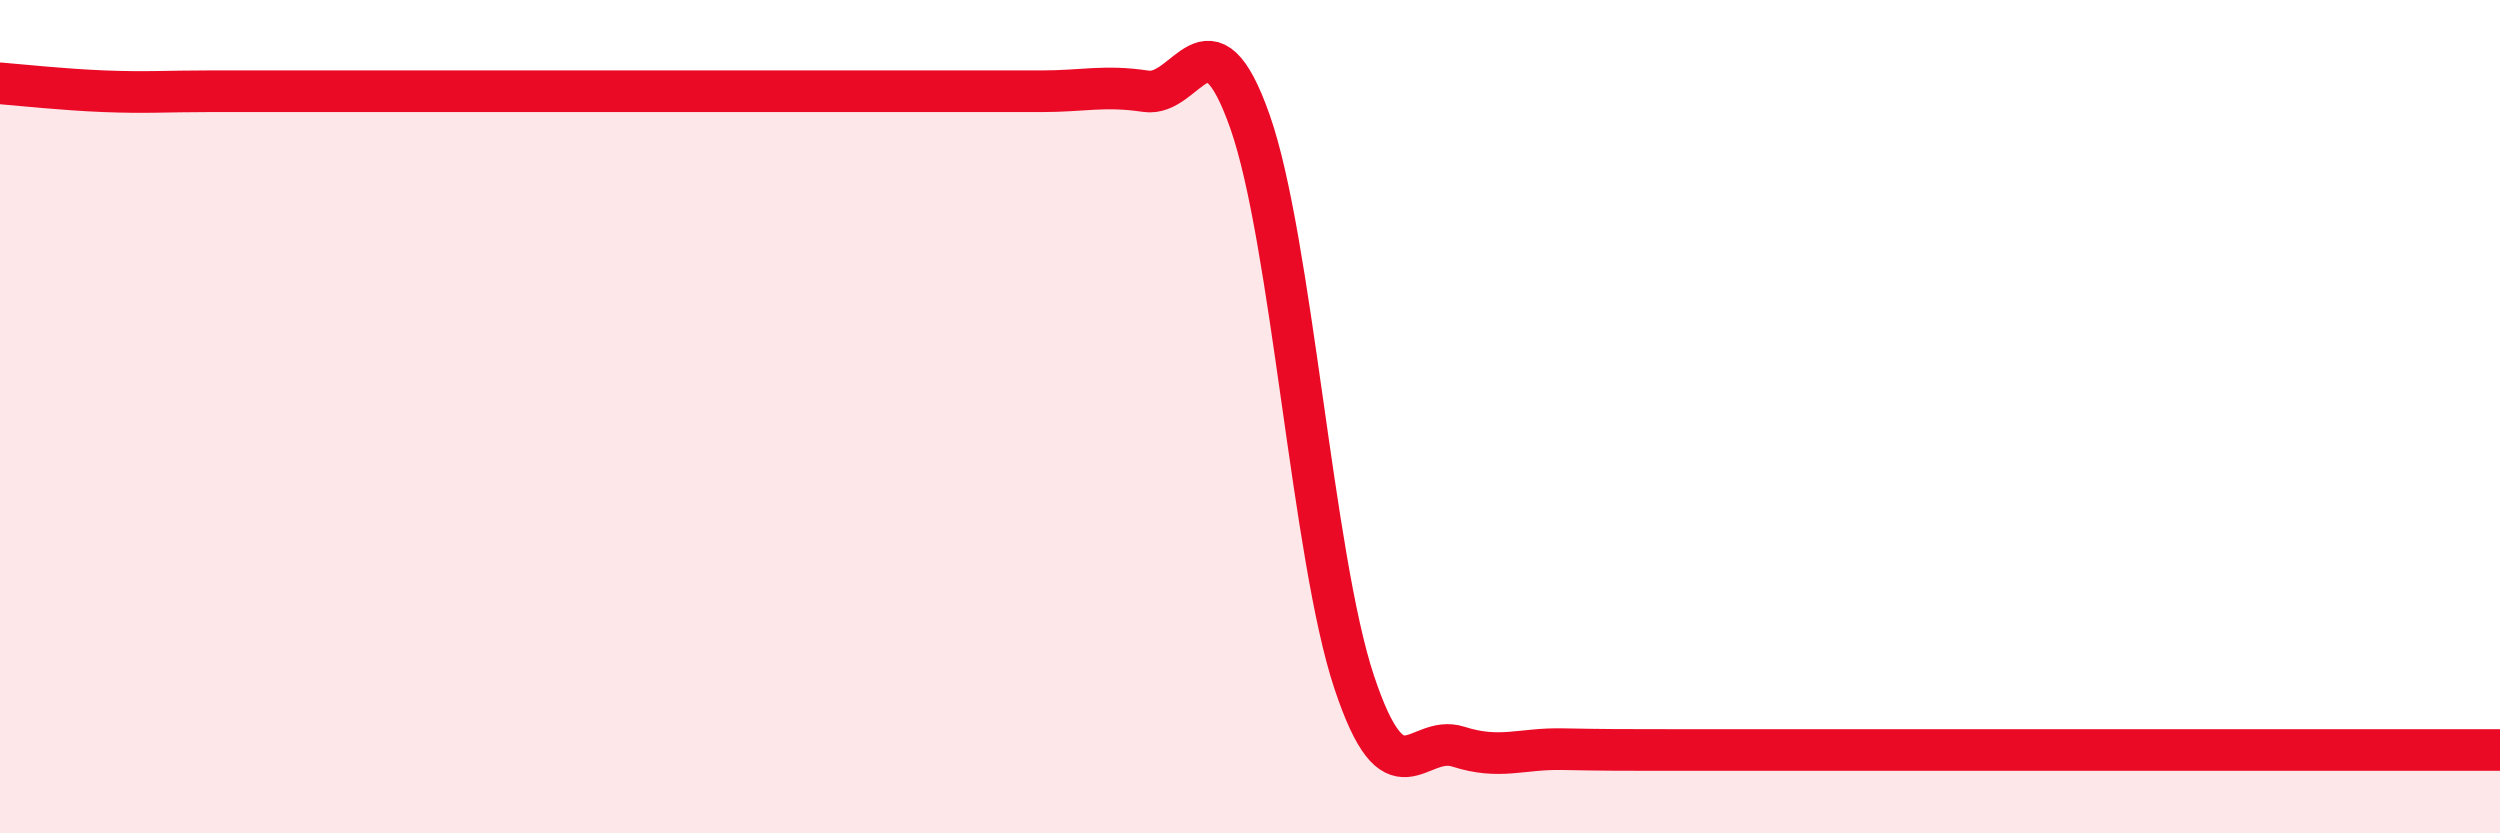
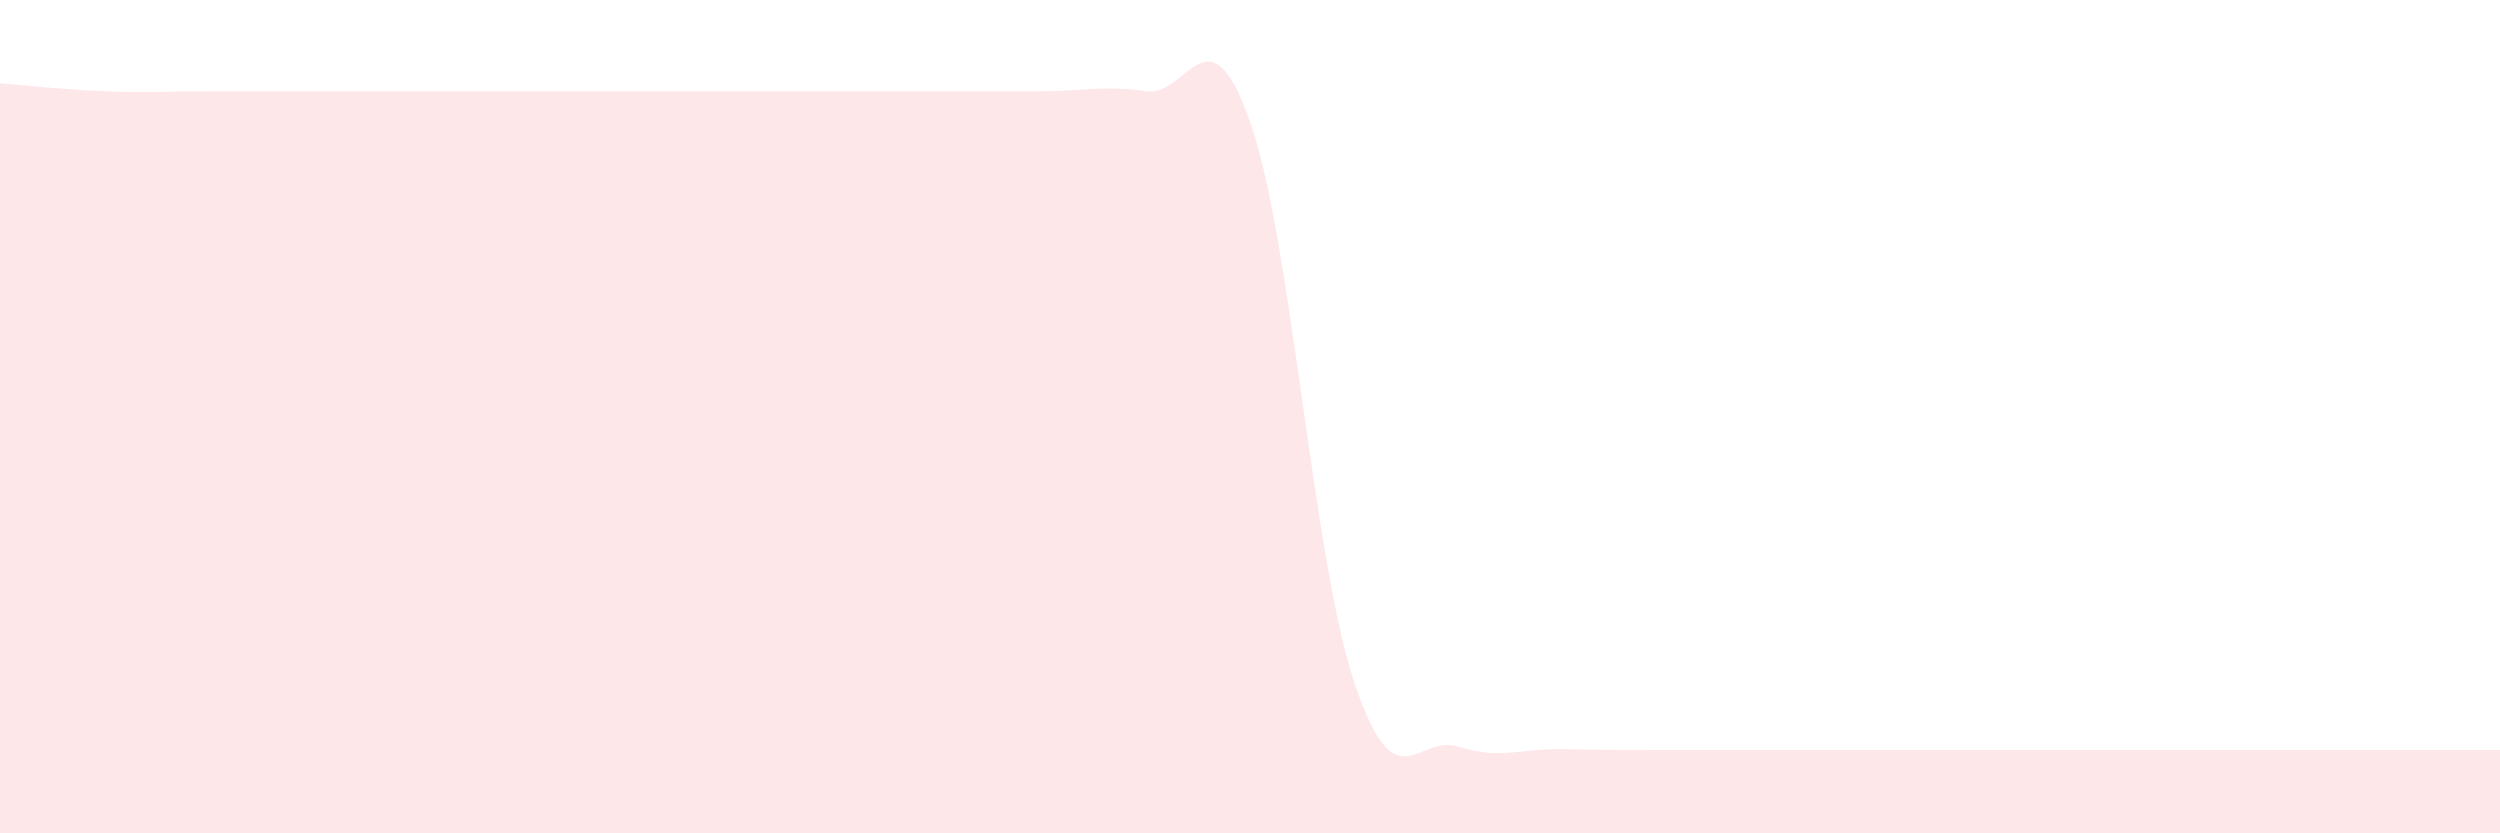
<svg xmlns="http://www.w3.org/2000/svg" width="60" height="20" viewBox="0 0 60 20">
  <path d="M 0,2 C 0.5,2.04 1.5,2.15 2.5,2.19 C 3.5,2.23 4,2.19 5,2.19 C 6,2.19 6.5,2.19 7.5,2.19 C 8.5,2.19 9,2.19 10,2.19 C 11,2.19 11.5,2.19 12.5,2.19 C 13.5,2.19 14,2.19 15,2.19 C 16,2.19 16.5,2.19 17.5,2.19 C 18.5,2.19 19,2.19 20,2.19 C 21,2.19 21.5,2.19 22.5,2.19 C 23.5,2.19 24,2.19 25,2.19 C 26,2.19 26.5,2.04 27.5,2.19 C 28.5,2.34 29,0.08 30,2.92 C 31,5.76 31.5,13.37 32.5,16.37 C 33.5,19.37 34,17.6 35,17.92 C 36,18.24 36.5,17.96 37.5,17.98 C 38.5,18 39,18 40,18 C 41,18 41.5,18 42.5,18 C 43.5,18 44,18 45,18 C 46,18 46.5,18 47.5,18 C 48.5,18 49,18 50,18 C 51,18 51.5,18 52.5,18 C 53.5,18 54,18 55,18 C 56,18 56.5,18 57.5,18 C 58.5,18 59.5,18 60,18L60 20L0 20Z" fill="#EB0A25" opacity="0.1" stroke-linecap="round" stroke-linejoin="round" />
-   <path d="M 0,2 C 0.5,2.04 1.5,2.15 2.5,2.19 C 3.5,2.23 4,2.19 5,2.19 C 6,2.19 6.5,2.19 7.5,2.19 C 8.5,2.19 9,2.19 10,2.19 C 11,2.19 11.5,2.19 12.5,2.19 C 13.5,2.19 14,2.19 15,2.19 C 16,2.19 16.5,2.19 17.5,2.19 C 18.5,2.19 19,2.19 20,2.19 C 21,2.19 21.5,2.19 22.5,2.19 C 23.5,2.19 24,2.19 25,2.19 C 26,2.19 26.5,2.04 27.5,2.19 C 28.5,2.34 29,0.08 30,2.92 C 31,5.76 31.5,13.37 32.5,16.37 C 33.5,19.37 34,17.6 35,17.92 C 36,18.24 36.5,17.96 37.5,17.98 C 38.5,18 39,18 40,18 C 41,18 41.5,18 42.5,18 C 43.5,18 44,18 45,18 C 46,18 46.5,18 47.5,18 C 48.5,18 49,18 50,18 C 51,18 51.5,18 52.5,18 C 53.5,18 54,18 55,18 C 56,18 56.5,18 57.5,18 C 58.5,18 59.5,18 60,18" stroke="#EB0A25" stroke-width="1" fill="none" stroke-linecap="round" stroke-linejoin="round" />
</svg>